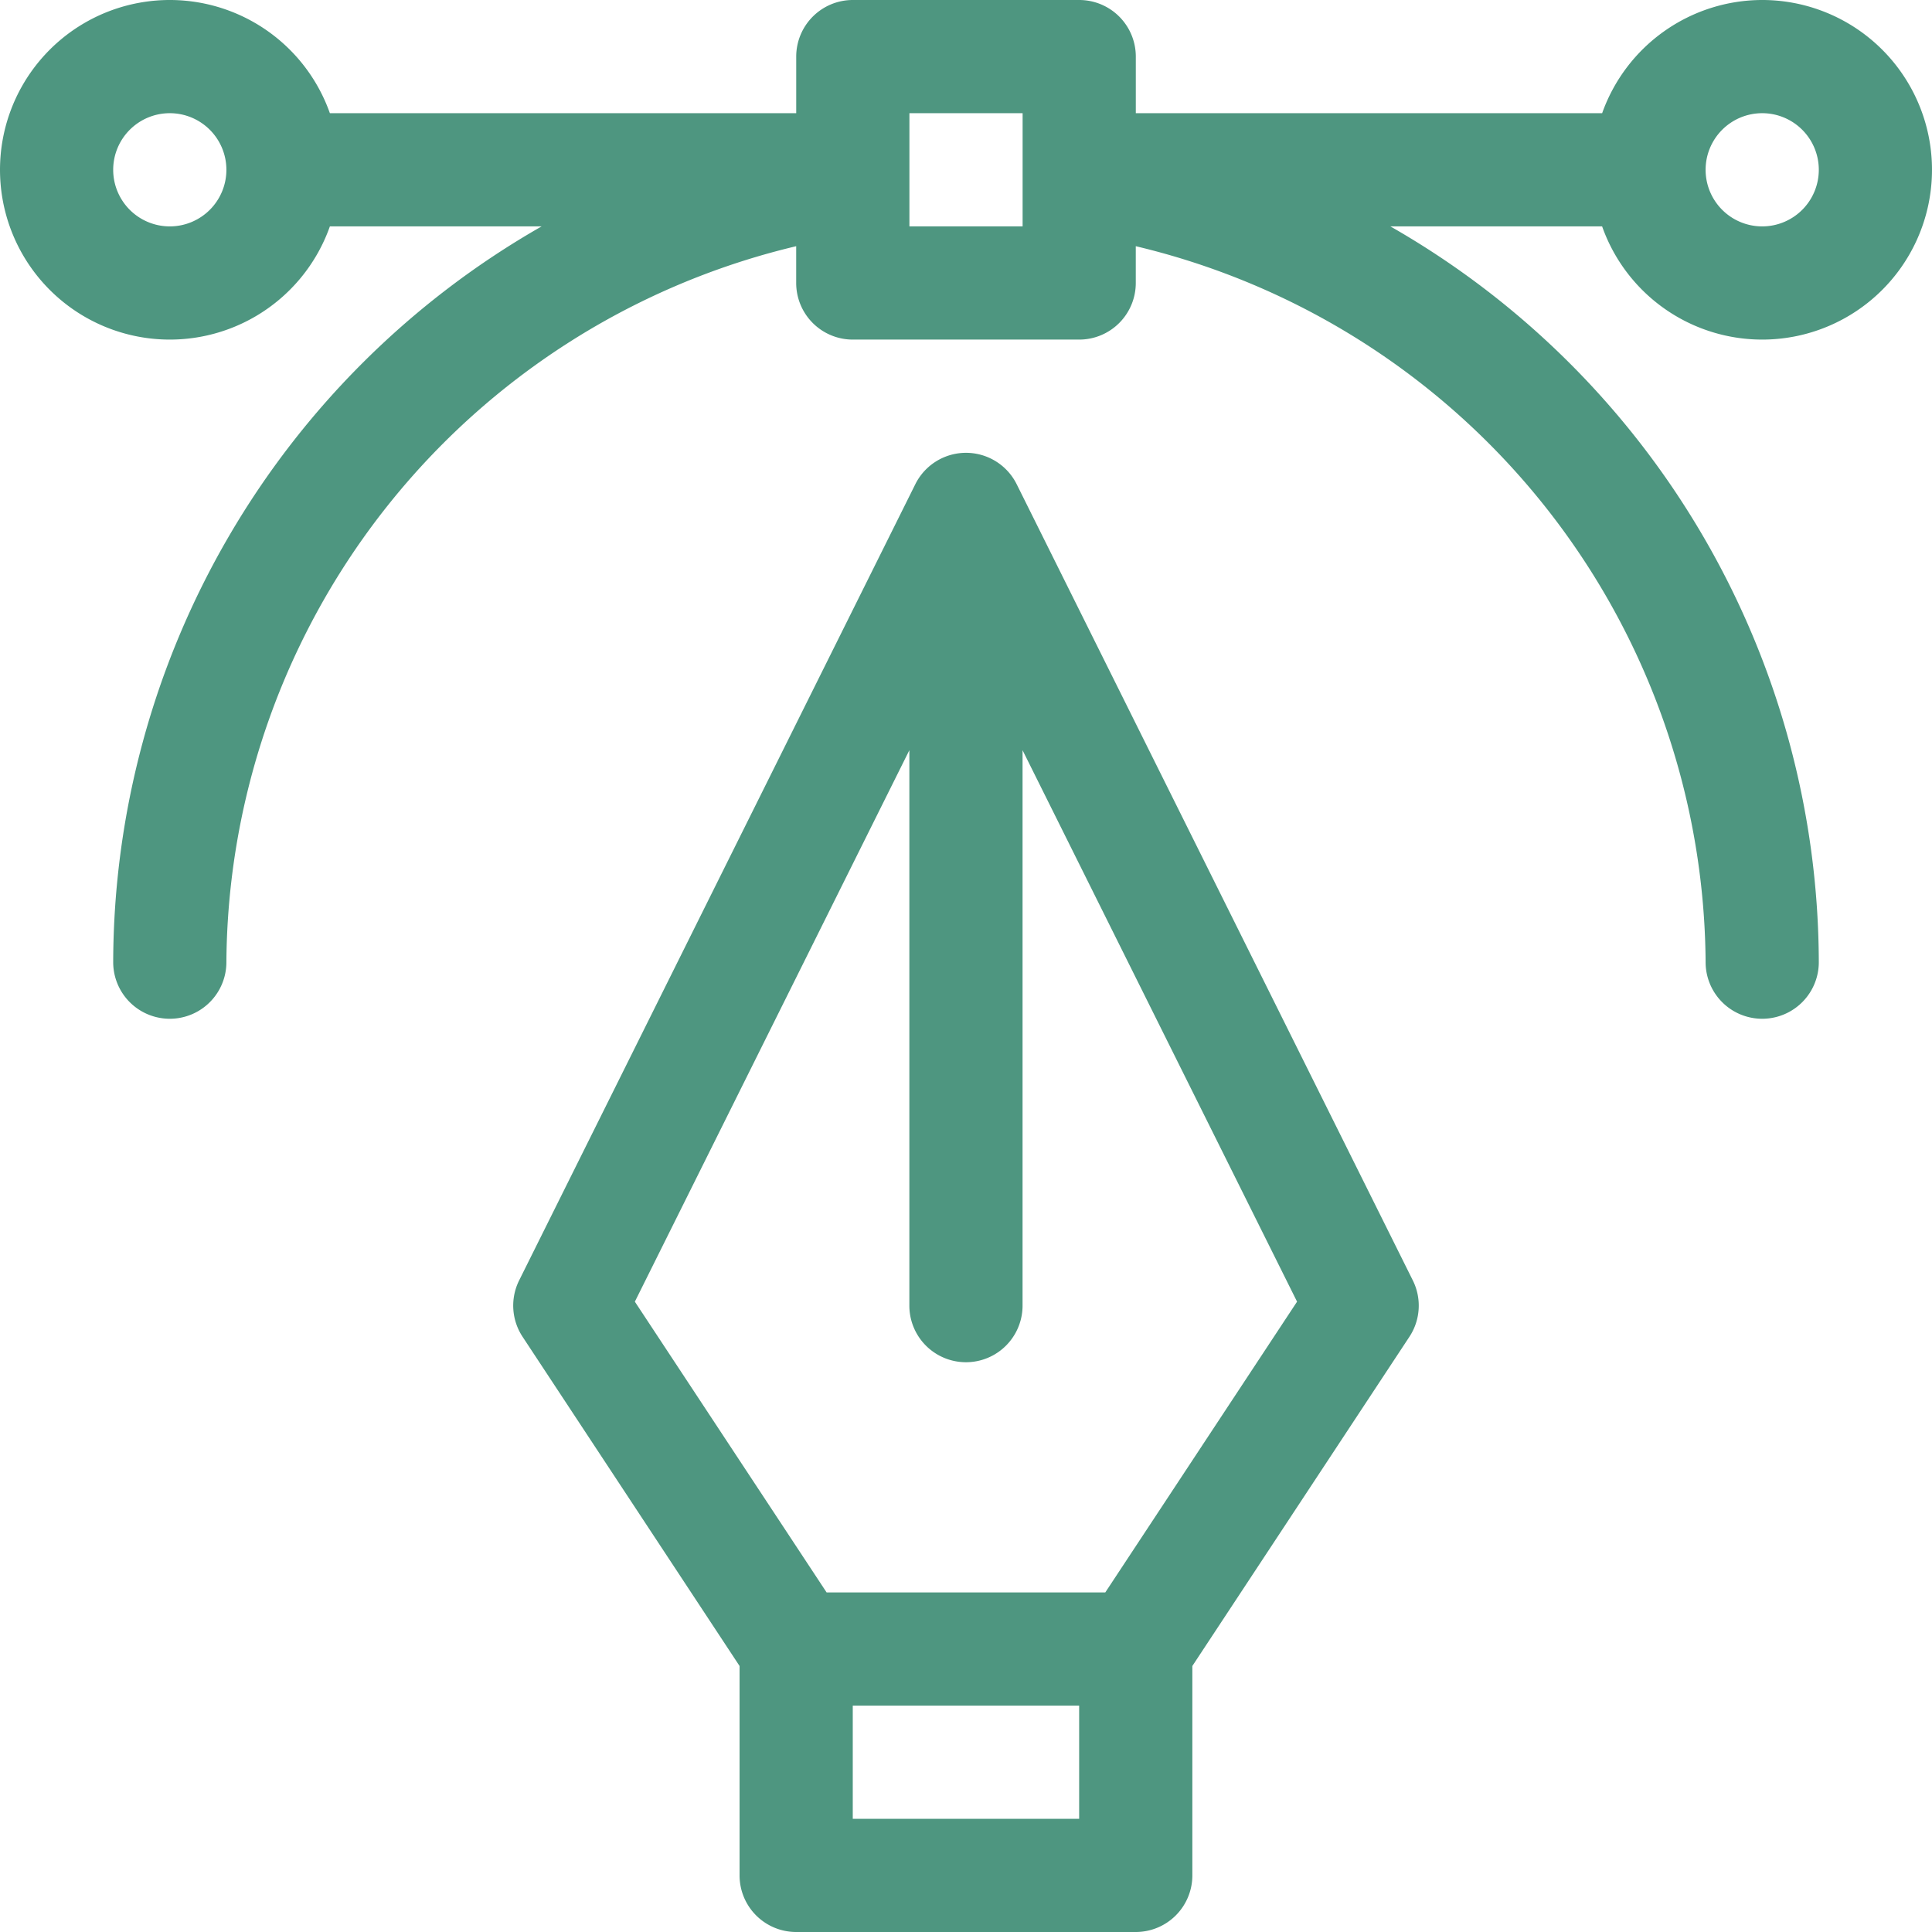
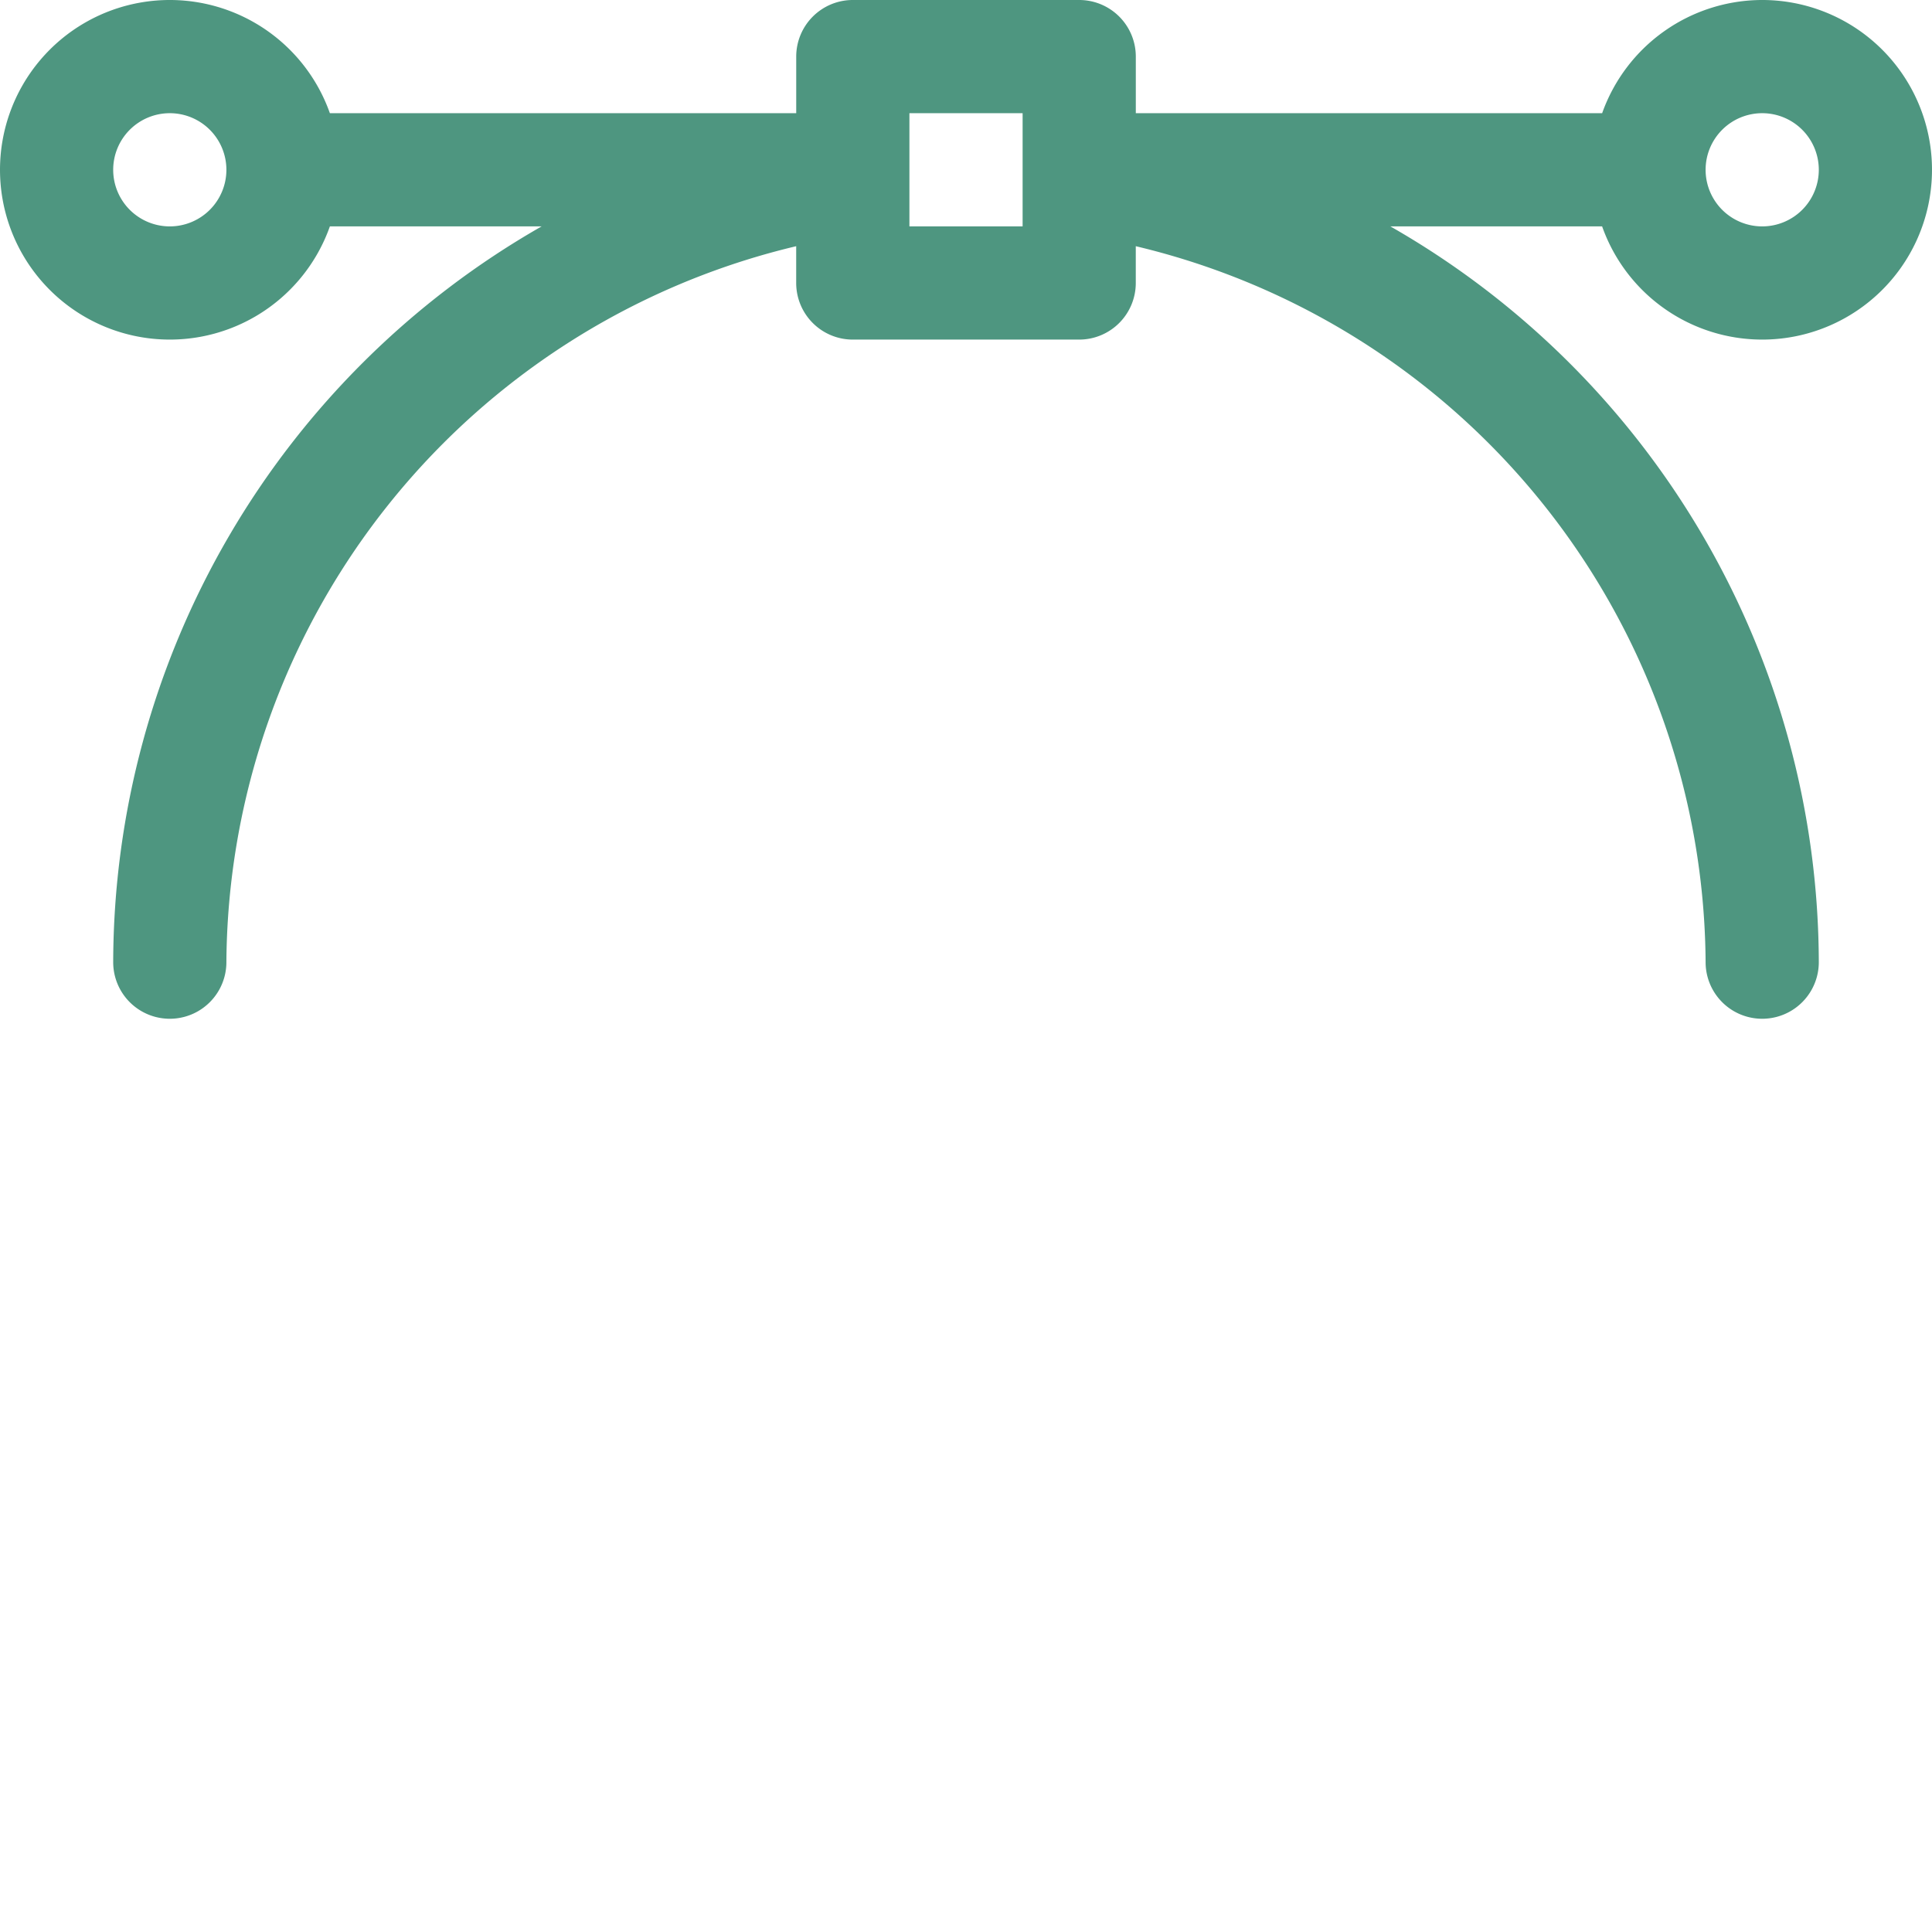
<svg xmlns="http://www.w3.org/2000/svg" id="Group_14" data-name="Group 14" width="68.271" height="68.271" viewBox="0 0 68.271 68.271">
-   <path id="Path_40" data-name="Path 40" d="M153.792,121.123a2,2,0,0,0-3.581,0l-14,28.135a2,2,0,0,0,.121,1.992L144,162.884v7.4a2,2,0,0,0,2,2h12a2,2,0,0,0,2-2v-7.4l7.67-11.633a2,2,0,0,0,.121-1.992ZM156,168.285h-8v-4h8Zm.923-8h-9.847L140.3,150.01l9.7-19.487V150.15a2,2,0,1,0,4,0V130.523l9.7,19.487Z" transform="translate(-117.866 -104.013)" fill="#4e9680" />
  <path id="Path_41" data-name="Path 41" d="M62.271,0a6.01,6.01,0,0,0-5.656,4H40.136V2a2,2,0,0,0-2-2h-8a2,2,0,0,0-2,2V4H11.657a6,6,0,1,0,0,4h7.482A30.024,30.024,0,0,0,4,34a2,2,0,0,0,4,0A26.182,26.182,0,0,1,28.135,8.7V10a2,2,0,0,0,2,2h8a2,2,0,0,0,2-2V8.7A26.182,26.182,0,0,1,60.271,34a2,2,0,1,0,4,0A30.023,30.023,0,0,0,49.132,8h7.482a6,6,0,1,0,5.656-8ZM6,8A2,2,0,1,1,8,6,2,2,0,0,1,6,8ZM36.136,8h-4V4h4ZM62.271,8a2,2,0,1,1,2-2A2,2,0,0,1,62.271,8Z" fill="#4e9680" />
</svg>